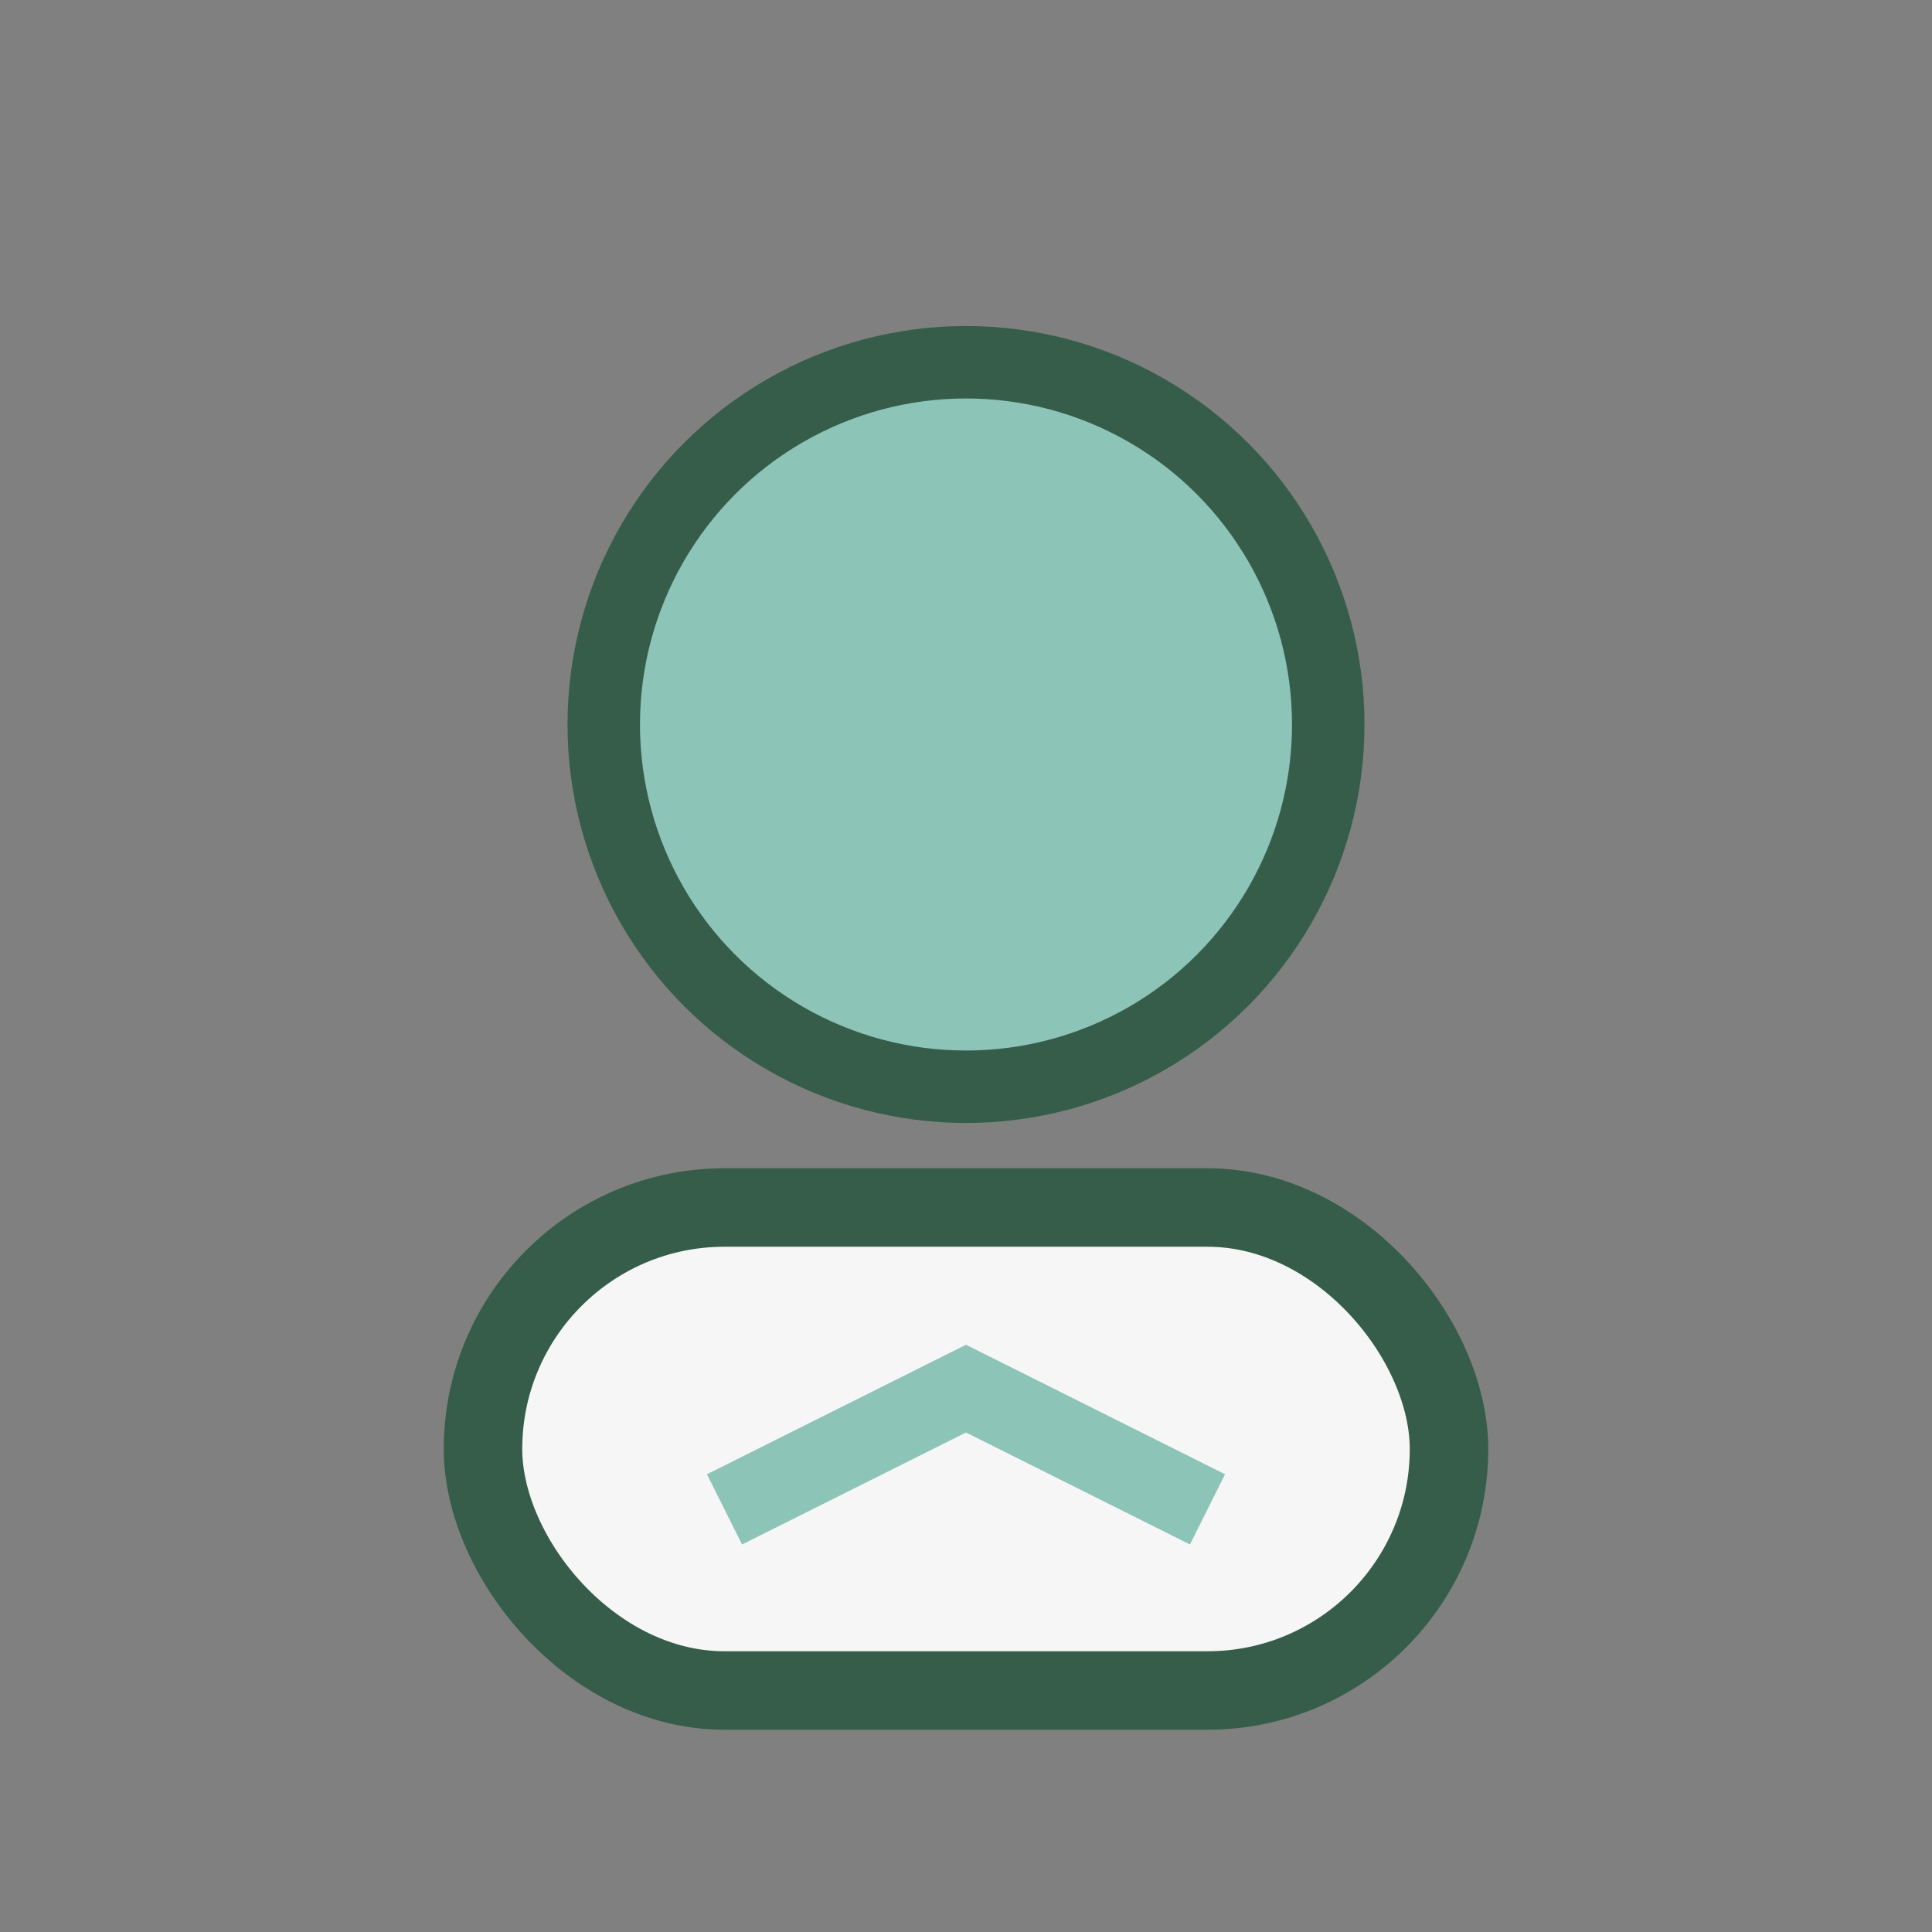
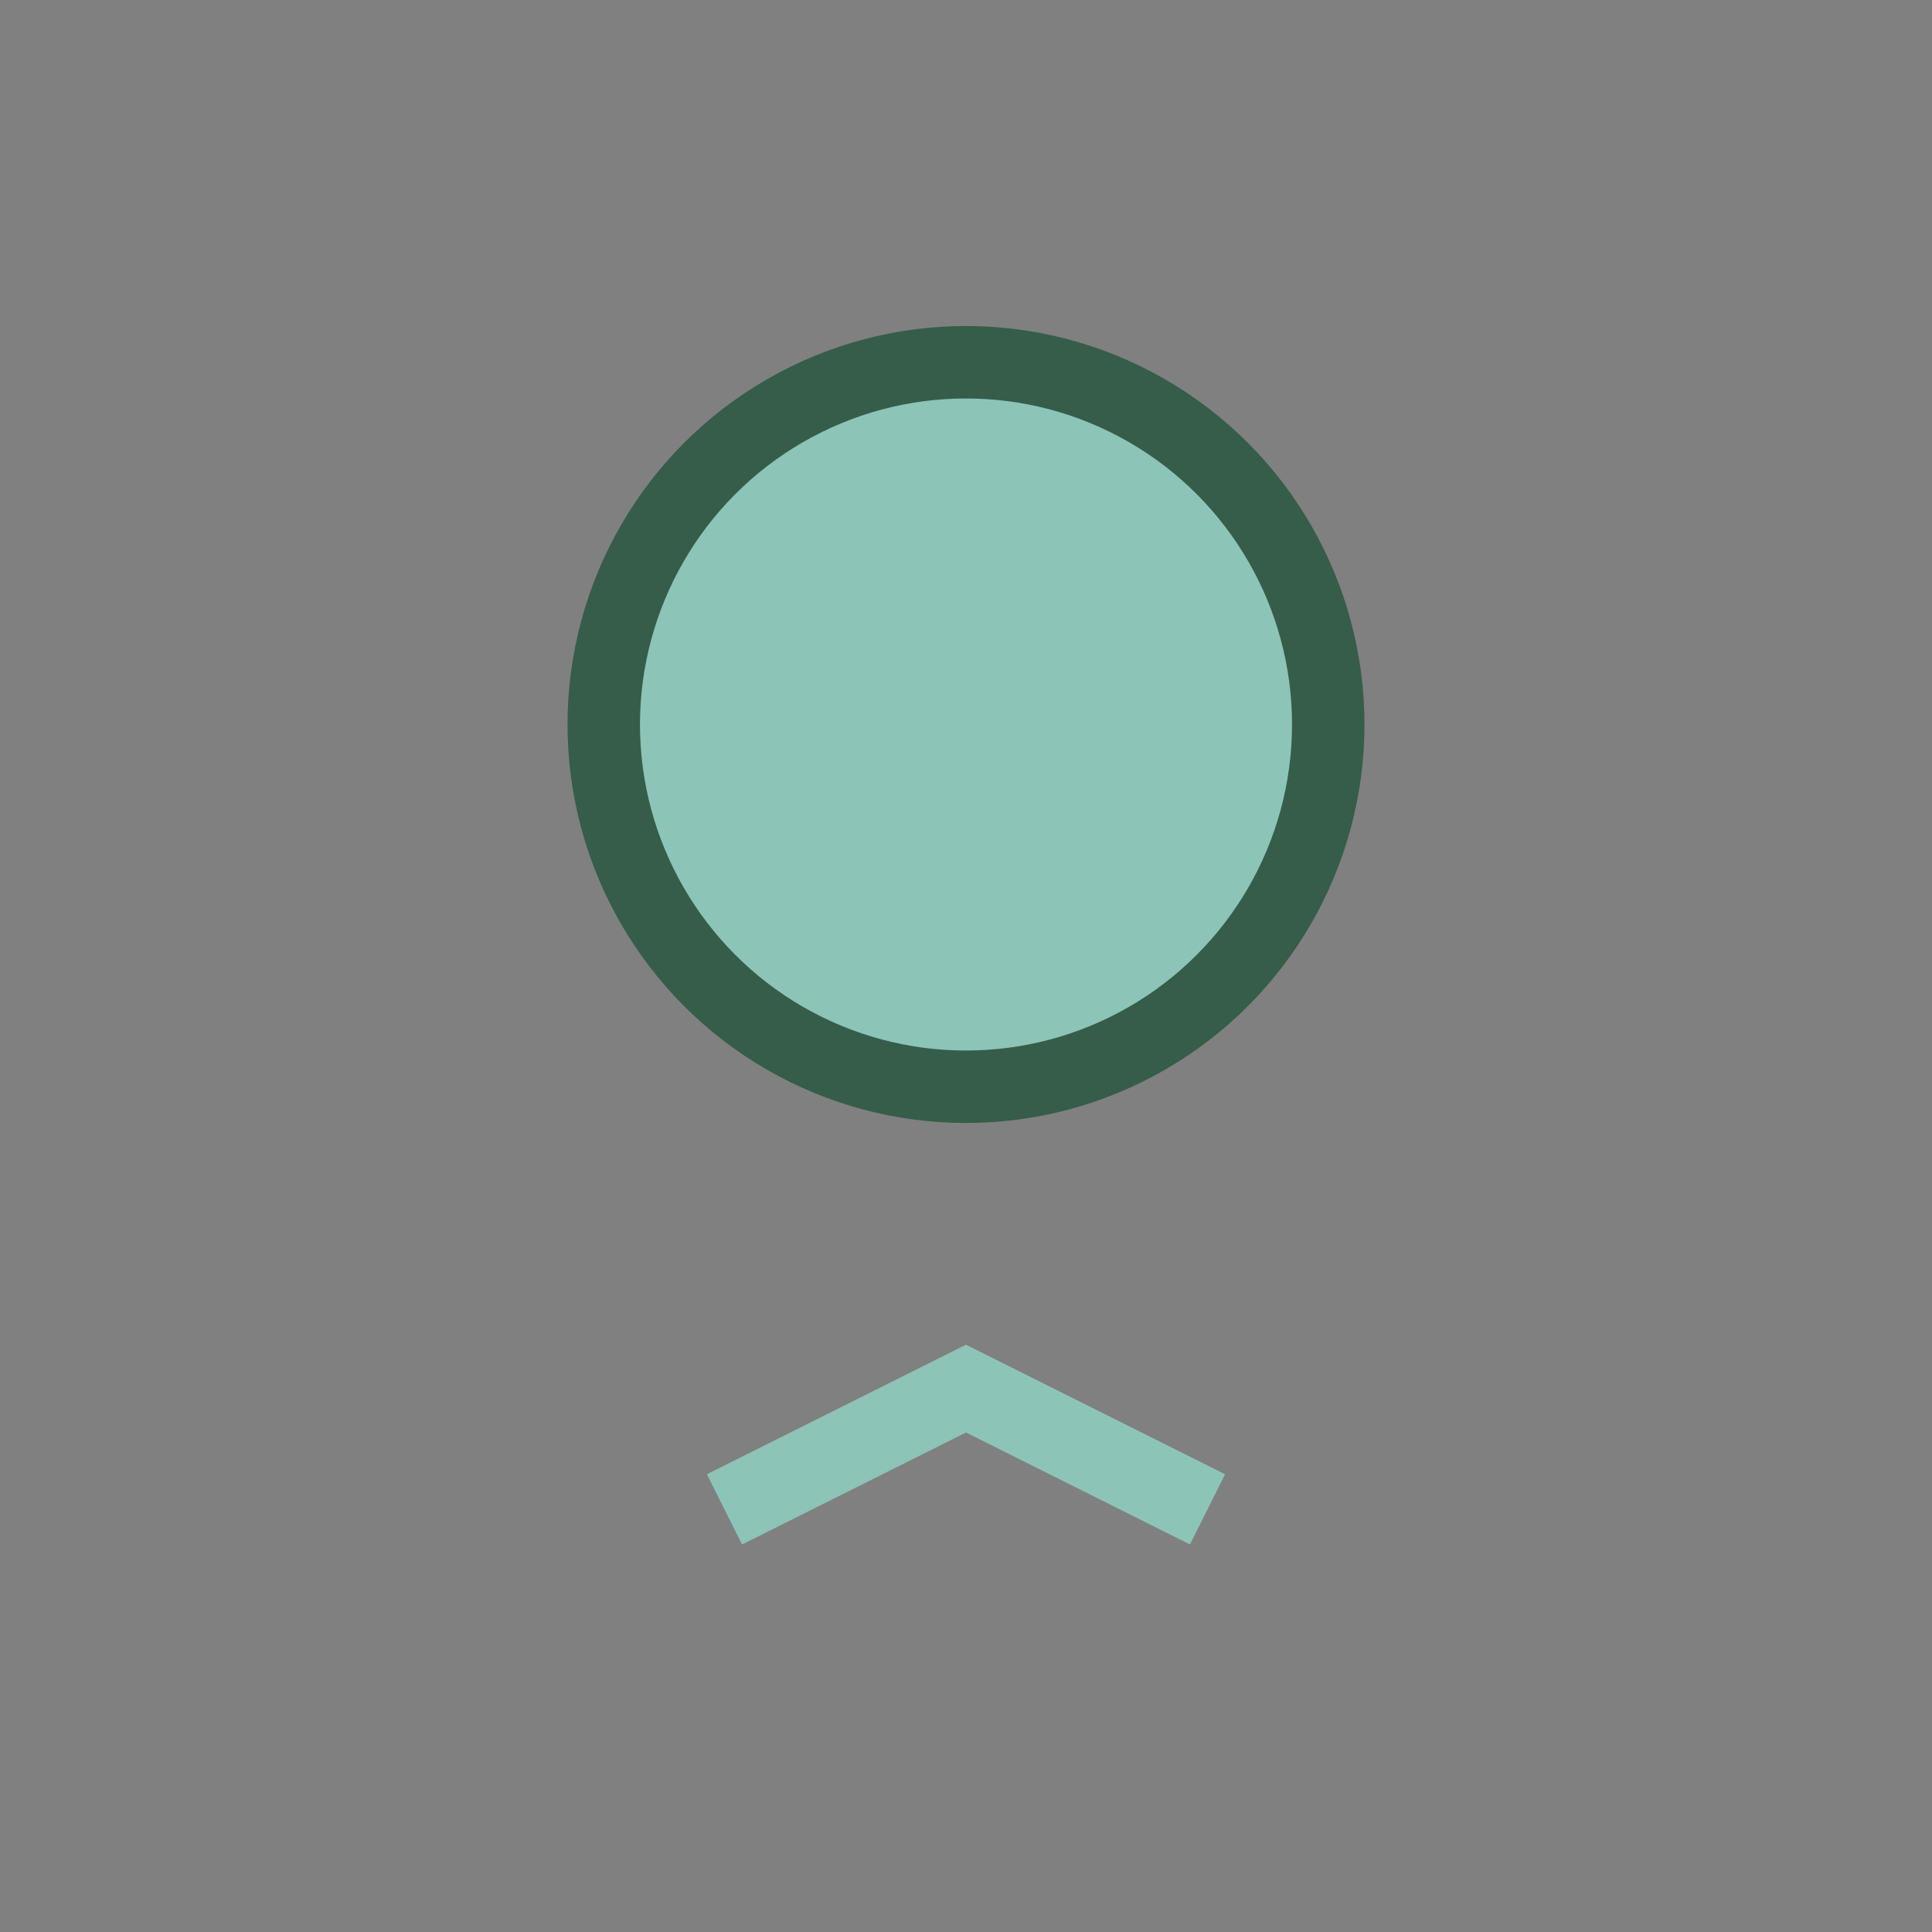
<svg xmlns="http://www.w3.org/2000/svg" width="32" height="32" viewBox="0 0 32 32">
  <rect x="0" y="0" width="32" height="32" fill="#808080" stroke="none" />
  <circle cx="16" cy="12" r="6" fill="#8DC4B8" stroke="#355D4A" stroke-width="1.2" />
-   <rect x="8" y="20" width="16" height="8" rx="4" fill="#F6F6F6" stroke="#355D4A" stroke-width="1.3" />
  <path d="M12 25l4-2 4 2" fill="none" stroke="#8DC4B8" stroke-width="1.3" />
</svg>